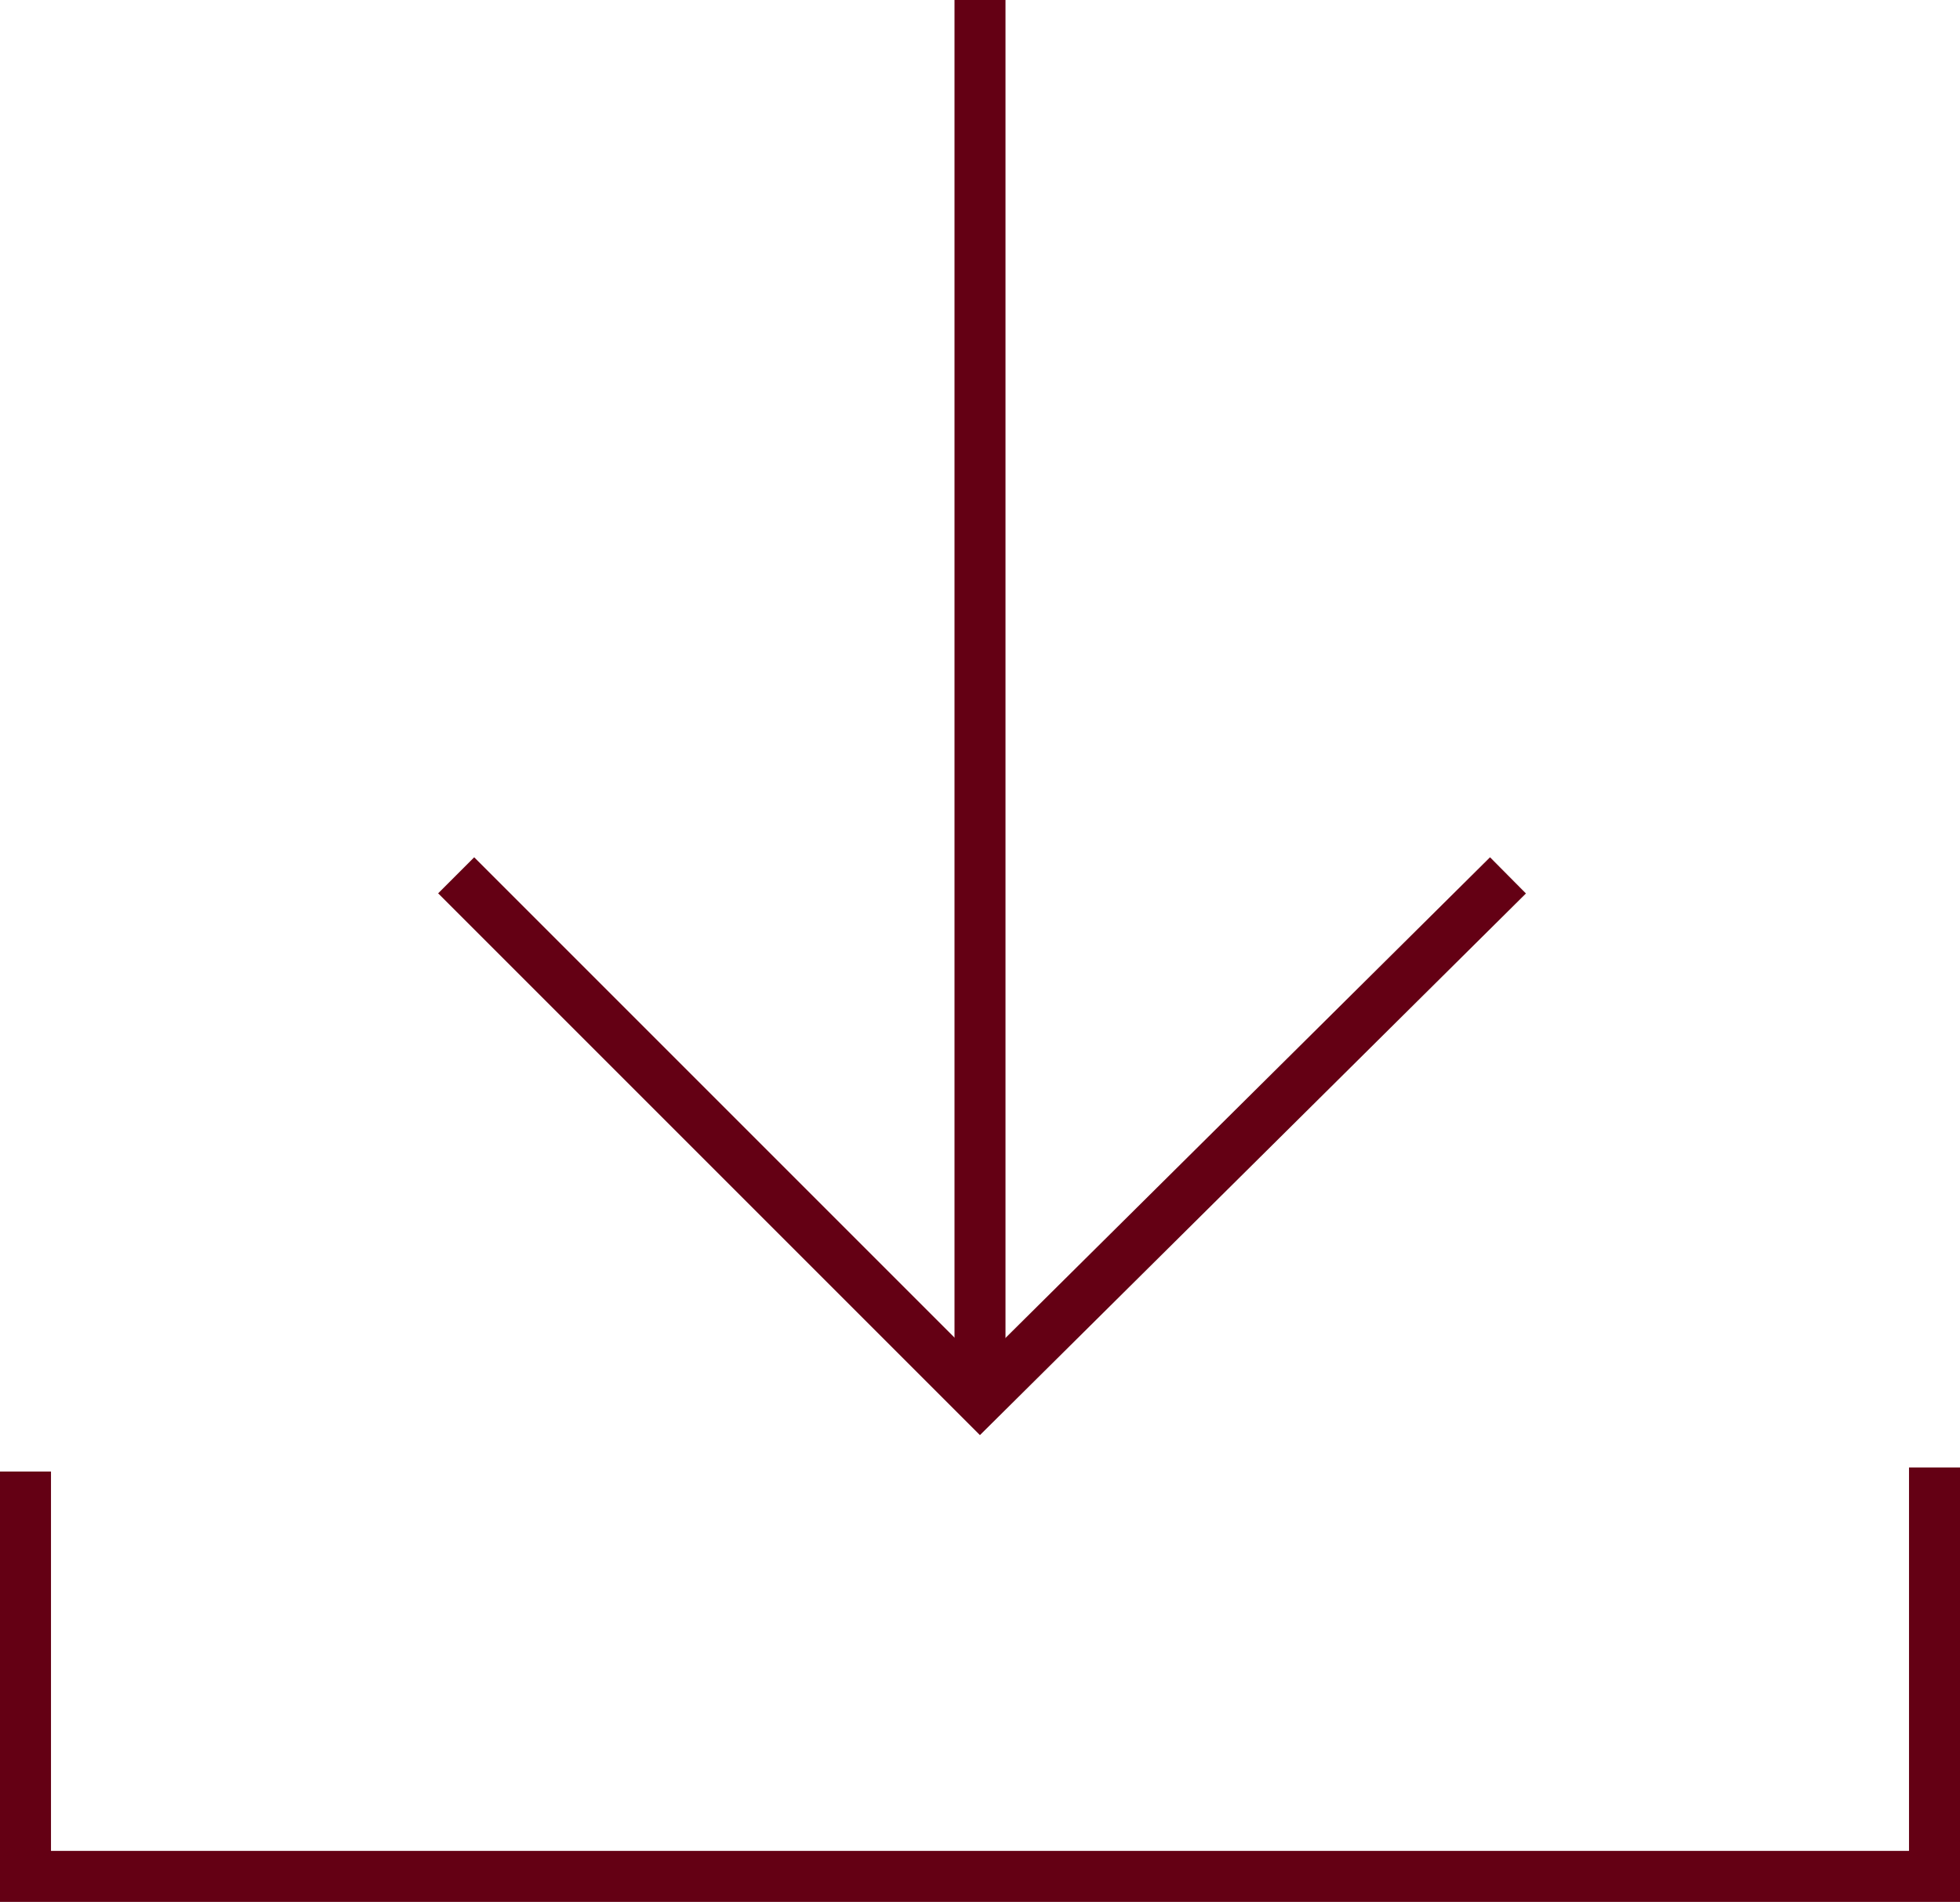
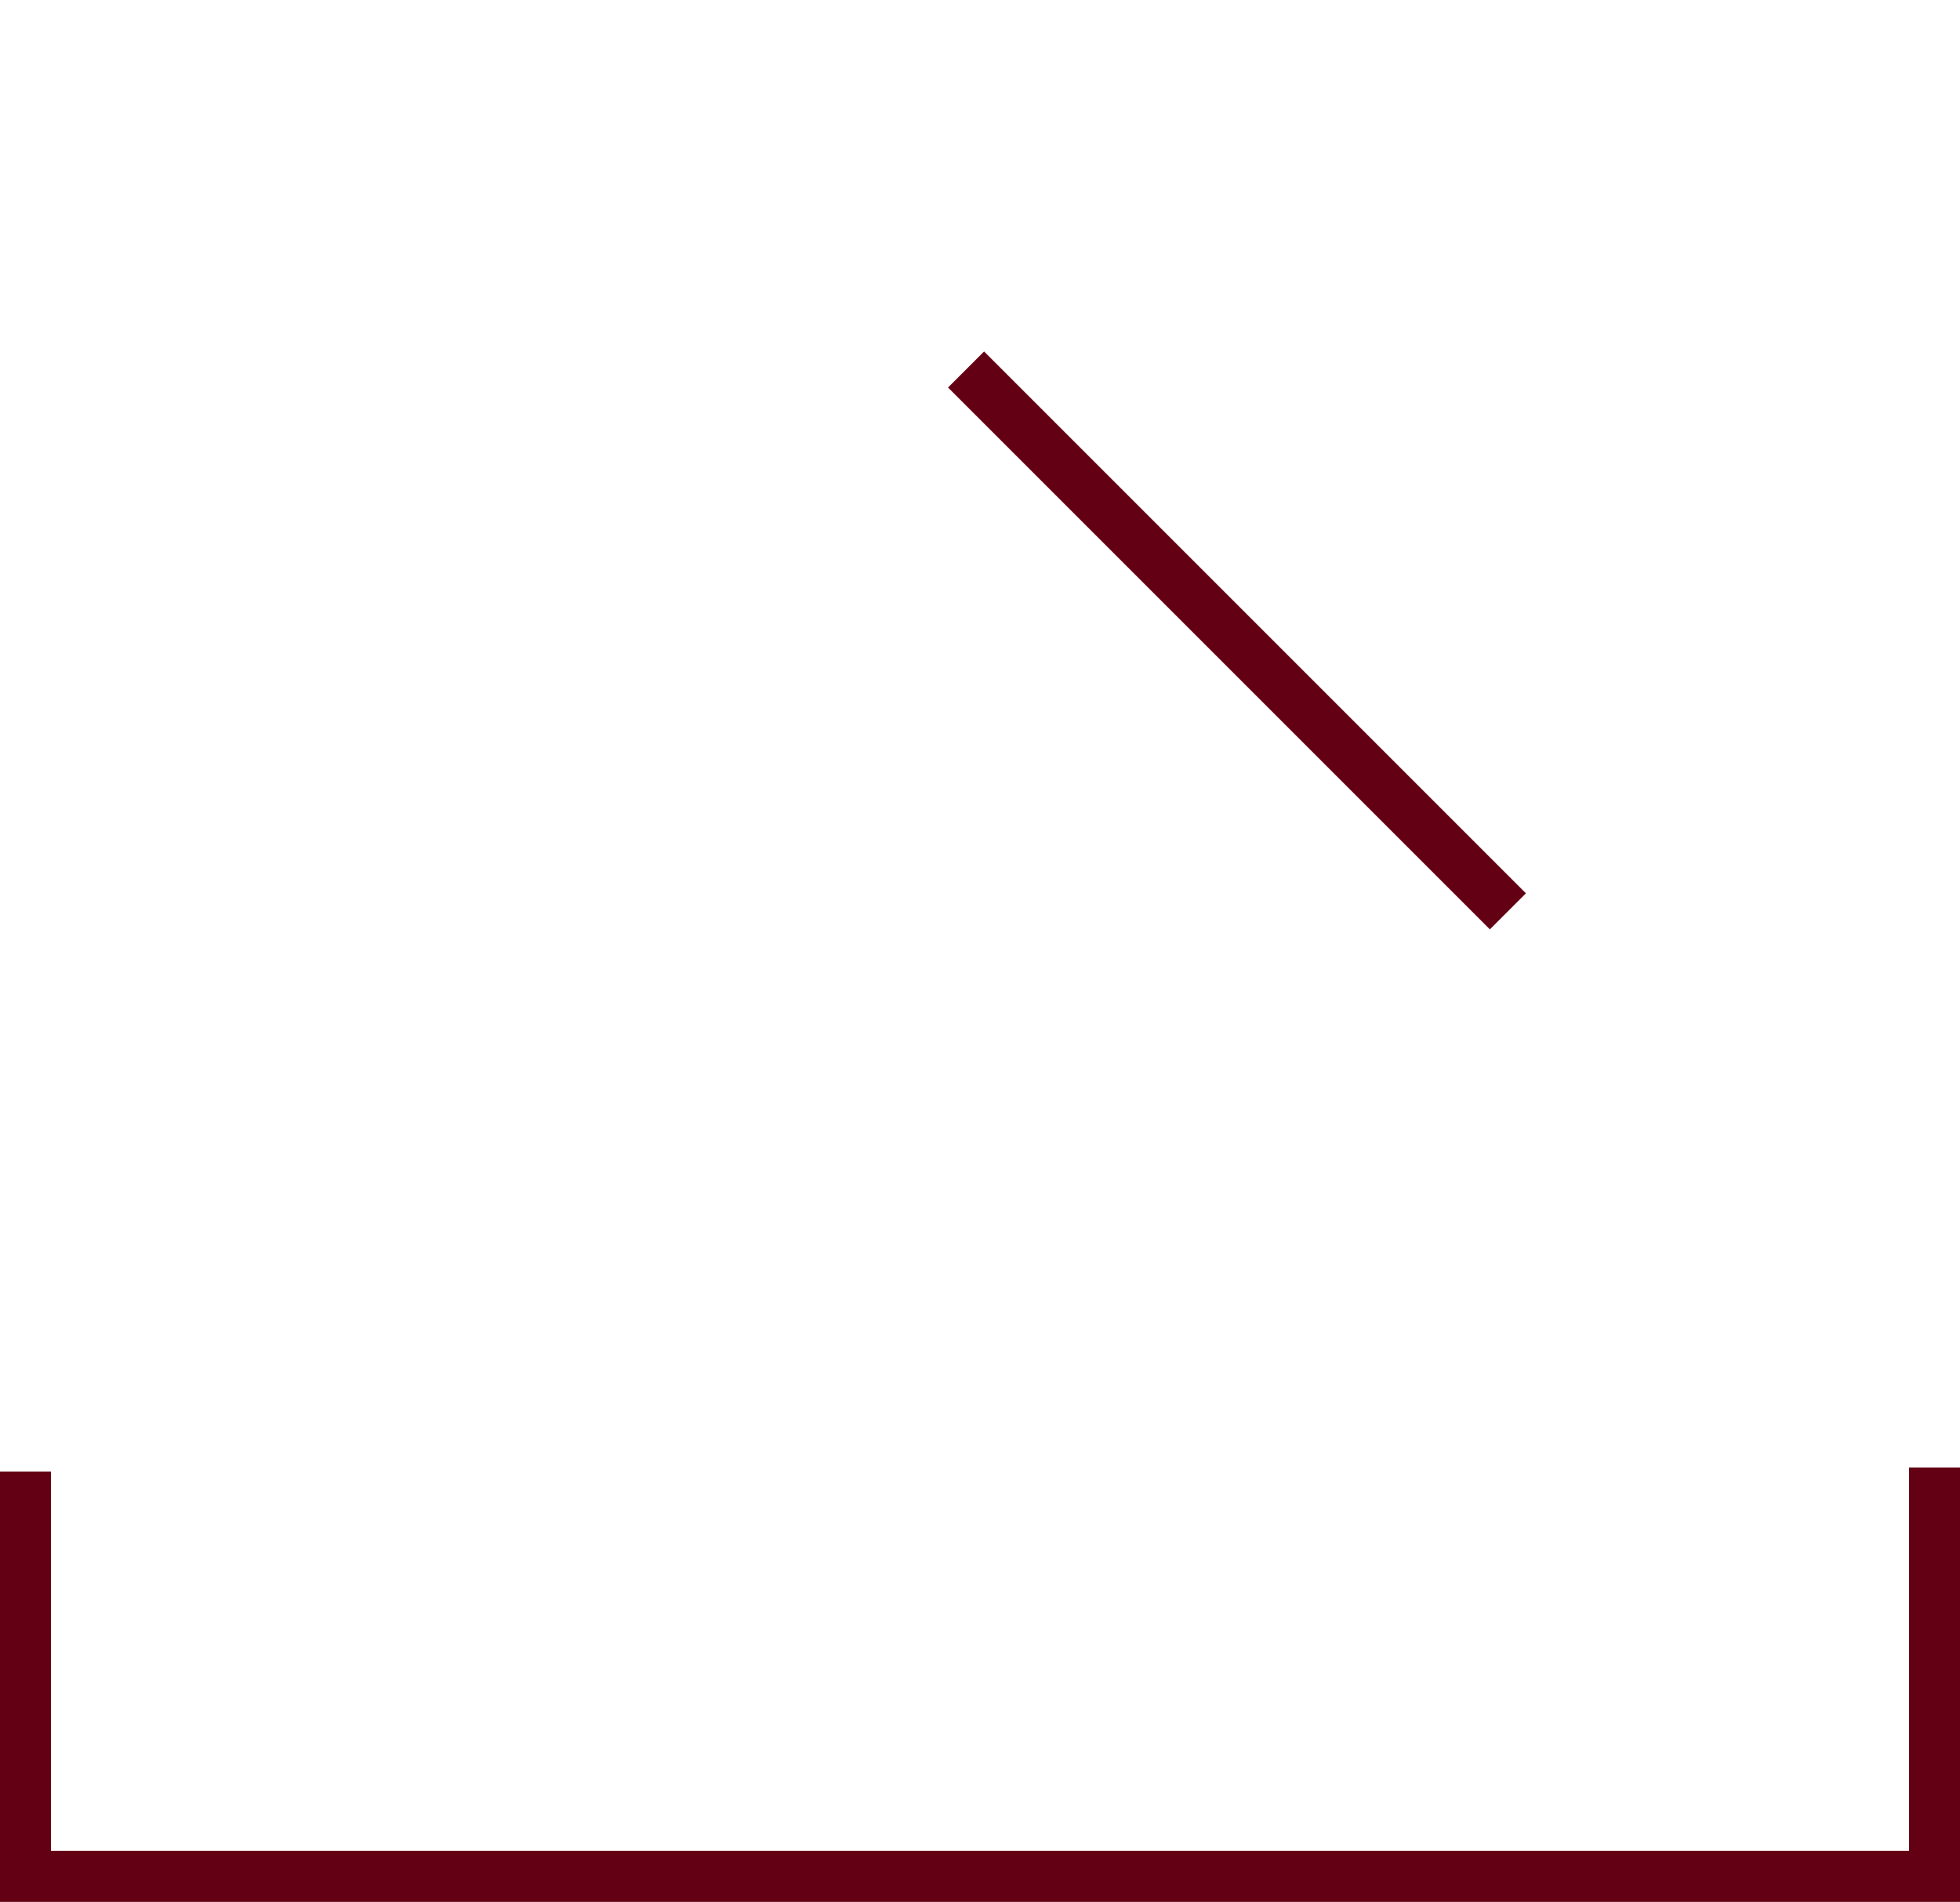
<svg xmlns="http://www.w3.org/2000/svg" version="1.1" id="Download" x="0px" y="0px" viewBox="0 0 48.05 46.625" style="enable-background:new 0 0 48.05 46.625;" xml:space="preserve">
  <style type="text/css">
	.st0{fill:none;stroke:#640014;stroke-width:1.25;stroke-miterlimit:10;}
	.st1{fill:none;stroke:#640014;stroke-width:1.25;stroke-linecap:square;stroke-miterlimit:10;}
</style>
  <g>
-     <line class="st0" x1="24.025" y1="0" x2="24.025" y2="34.3" />
-     <path class="st1" d="M0.625,36.7V46h46.8v-9.4 M36.525,21.9l-12.5,12.4l-12.4-12.4" />
+     <path class="st1" d="M0.625,36.7V46h46.8v-9.4 M36.525,21.9l-12.4-12.4" />
  </g>
</svg>